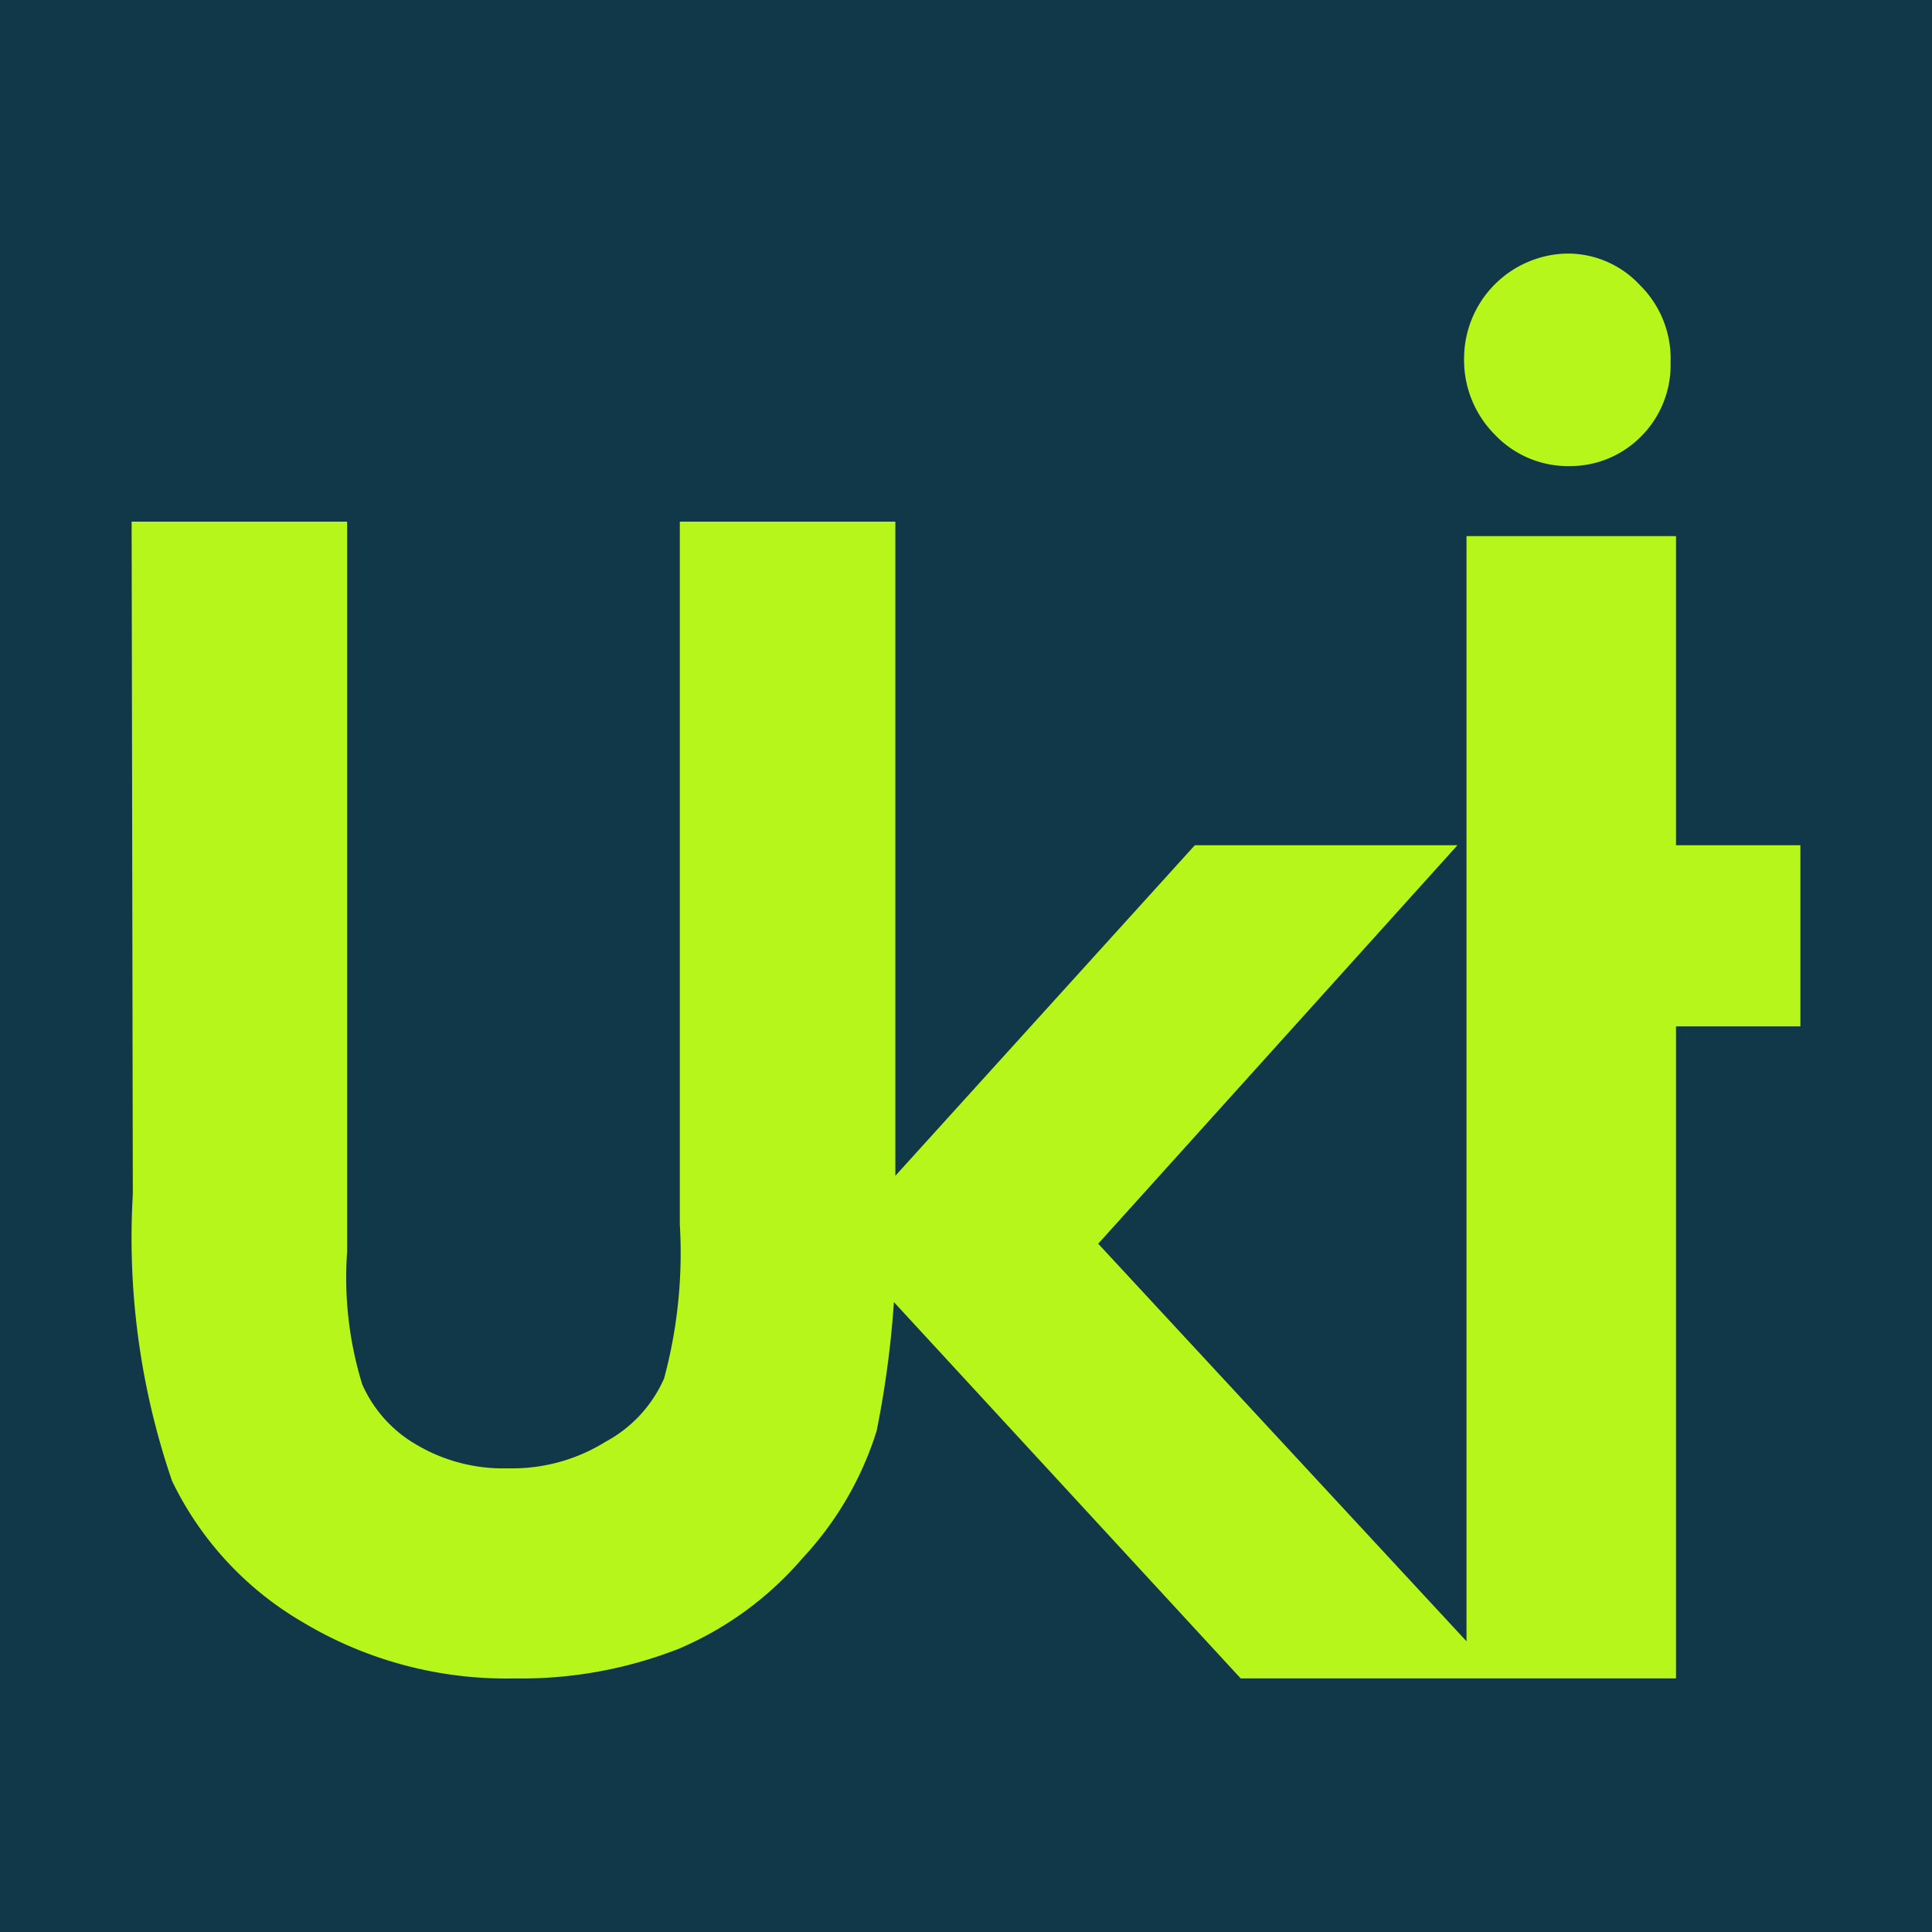
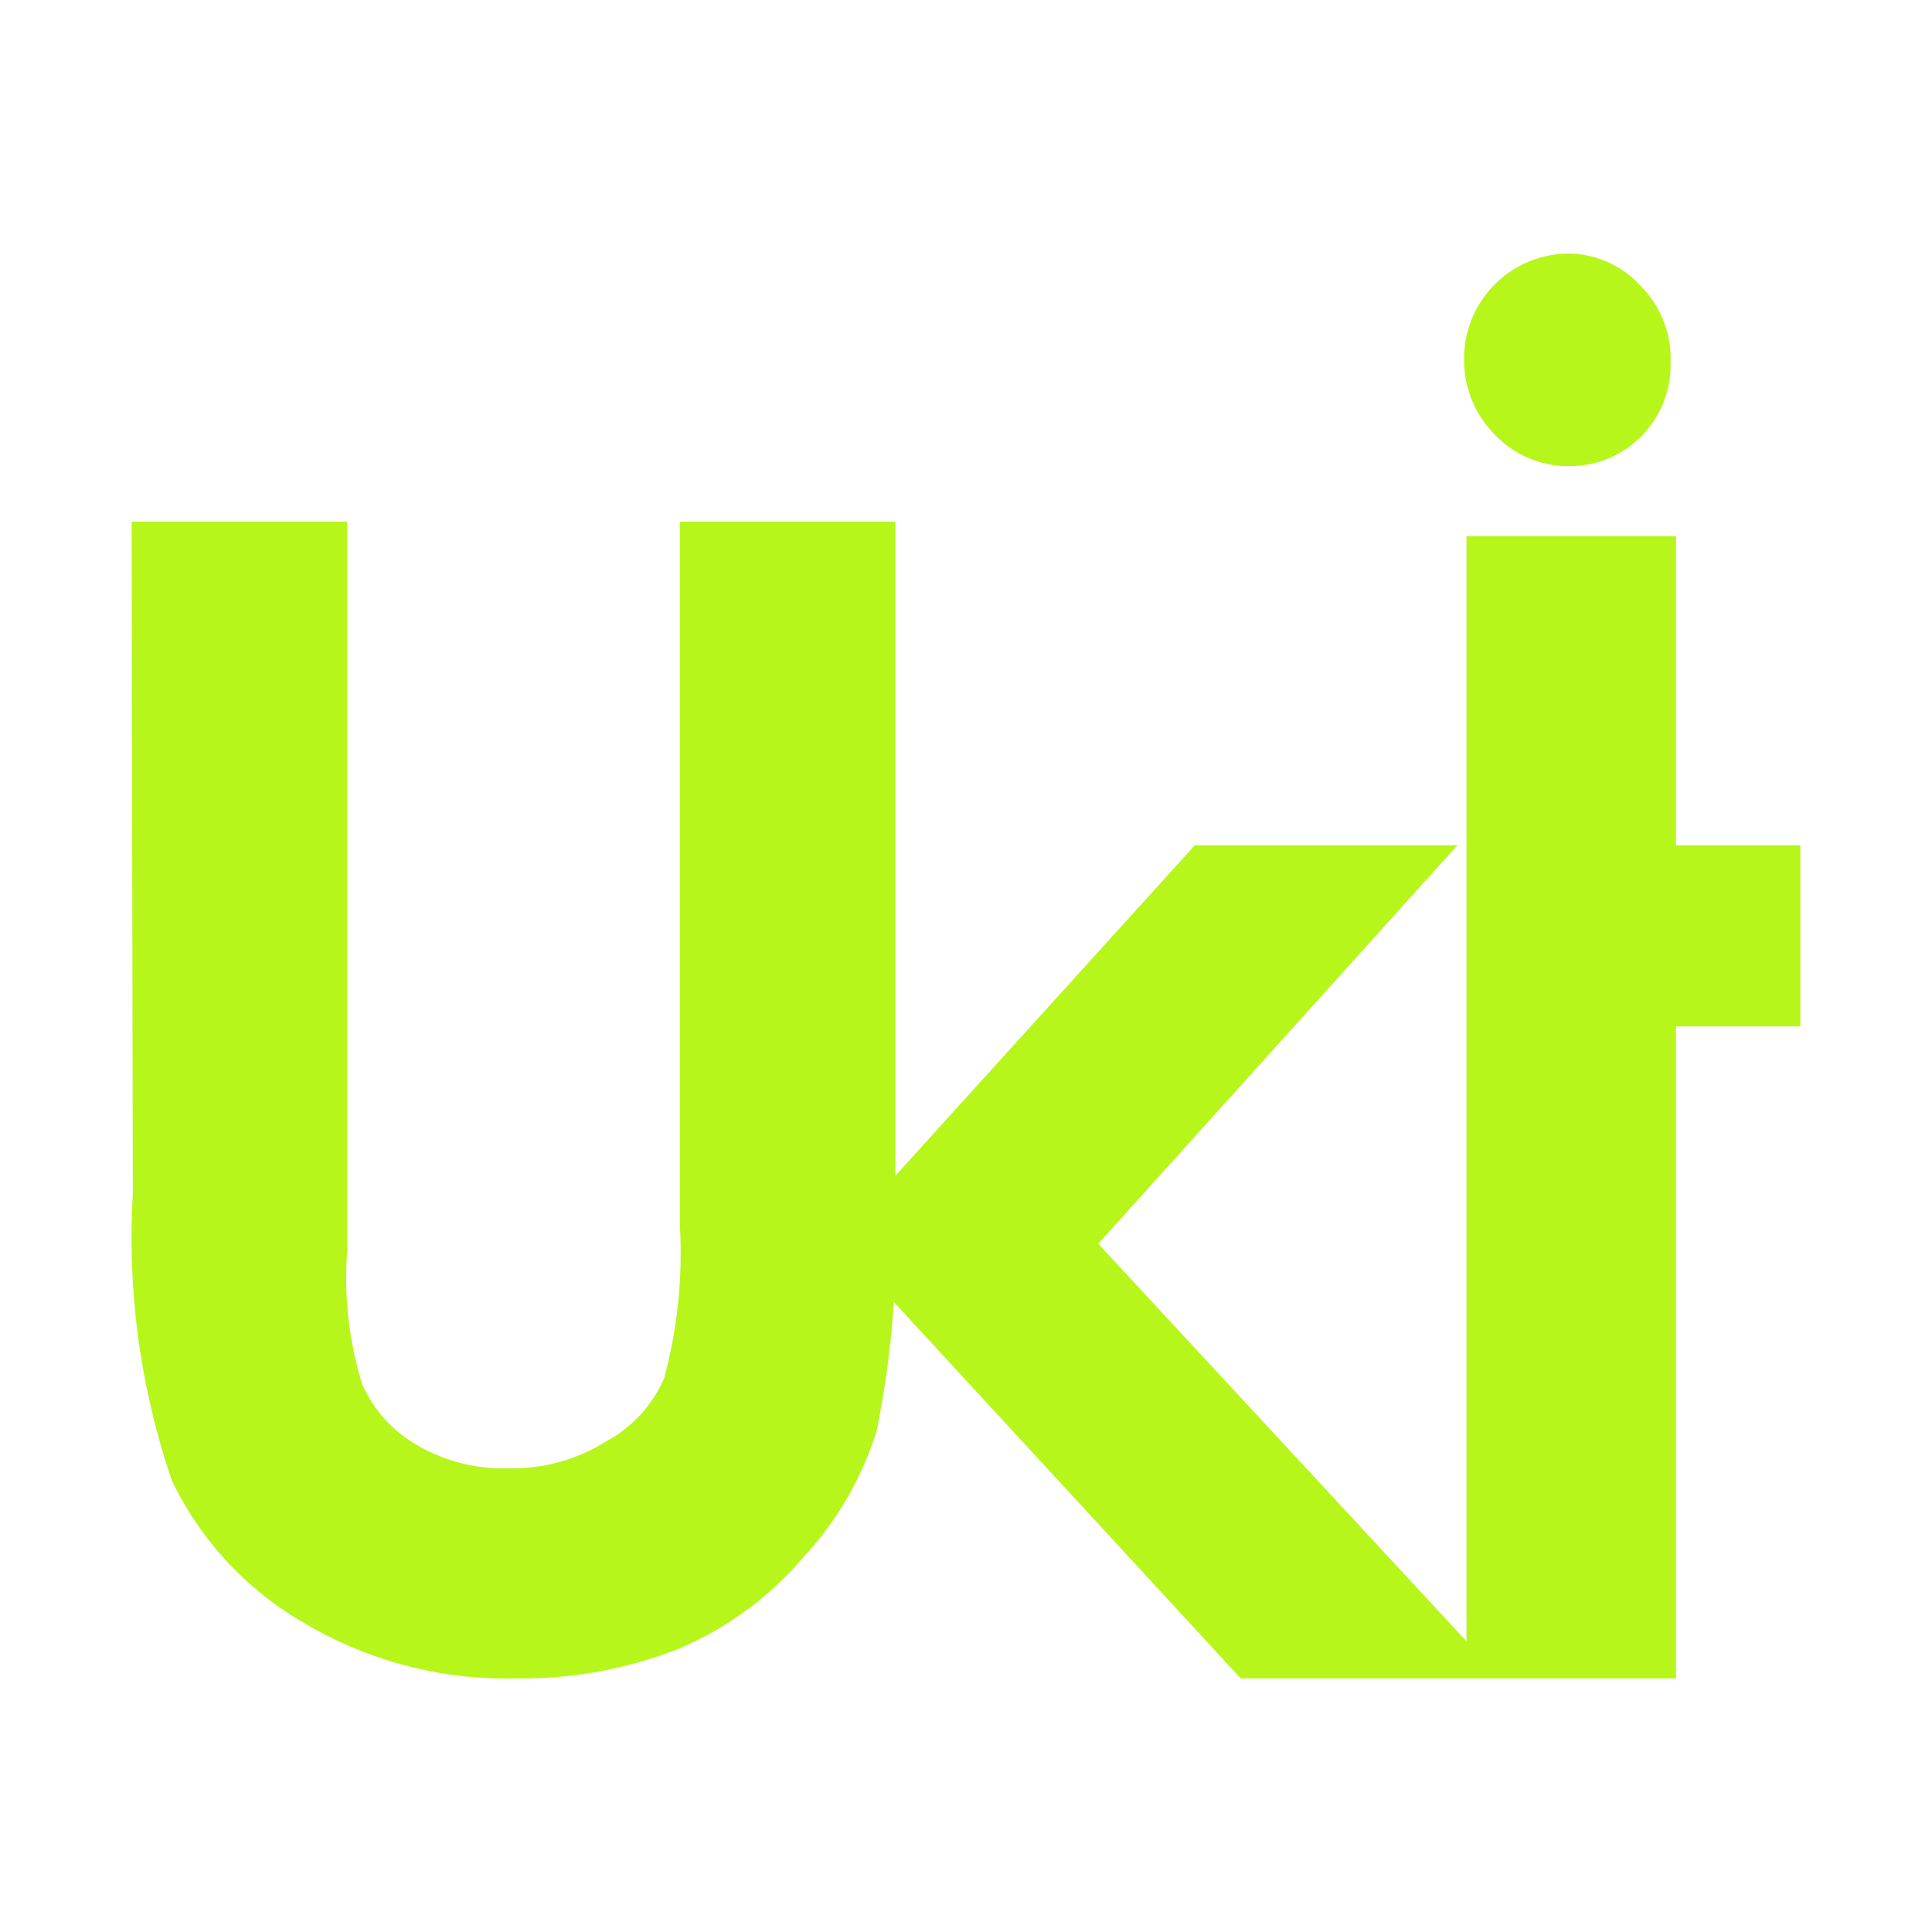
<svg xmlns="http://www.w3.org/2000/svg" viewBox="0 0 32 32">
  <defs>
    <style>.cls-1{fill:#103849;}.cls-2{fill:#b7f61b;}</style>
  </defs>
  <g id="PRINT_1" data-name="PRINT 1">
-     <path class="cls-1" d="M123.89-60.44V18.34c0,34.77-28.6,63-63.88,63H-135V-60.44Z" />
    <path class="cls-2" d="M2.18,8.64H5.75V20.73A6,6,0,0,0,6,22.93a2.16,2.16,0,0,0,.9,1,2.82,2.82,0,0,0,1.52.39,2.92,2.92,0,0,0,1.61-.44A2.19,2.19,0,0,0,11,22.83a8,8,0,0,0,.26-2.55V8.64h3.57V19.78a16.44,16.44,0,0,1-.31,3.92,5.48,5.48,0,0,1-1.22,2.1,5.58,5.58,0,0,1-2.06,1.51,7.14,7.14,0,0,1-2.72.49A6.55,6.55,0,0,1,5,26.86a5.44,5.44,0,0,1-2.15-2.33,12.41,12.41,0,0,1-.65-4.75Zm12.5,11L19.79,14h4.35L18.19,20.6l6.67,7.2H20.55l-5.87-6.37M24.29,14V8.88h3.47V14h2.06v3H27.76V27.8H24.29V17M25.94,4.2a1.63,1.63,0,0,1,1.22.52A1.71,1.71,0,0,1,27.67,6a1.67,1.67,0,0,1-.5,1.24A1.65,1.65,0,0,1,26,7.72a1.67,1.67,0,0,1-1.24-.52,1.75,1.75,0,0,1-.51-1.27A1.74,1.74,0,0,1,25.94,4.2Z" />
  </g>
</svg>